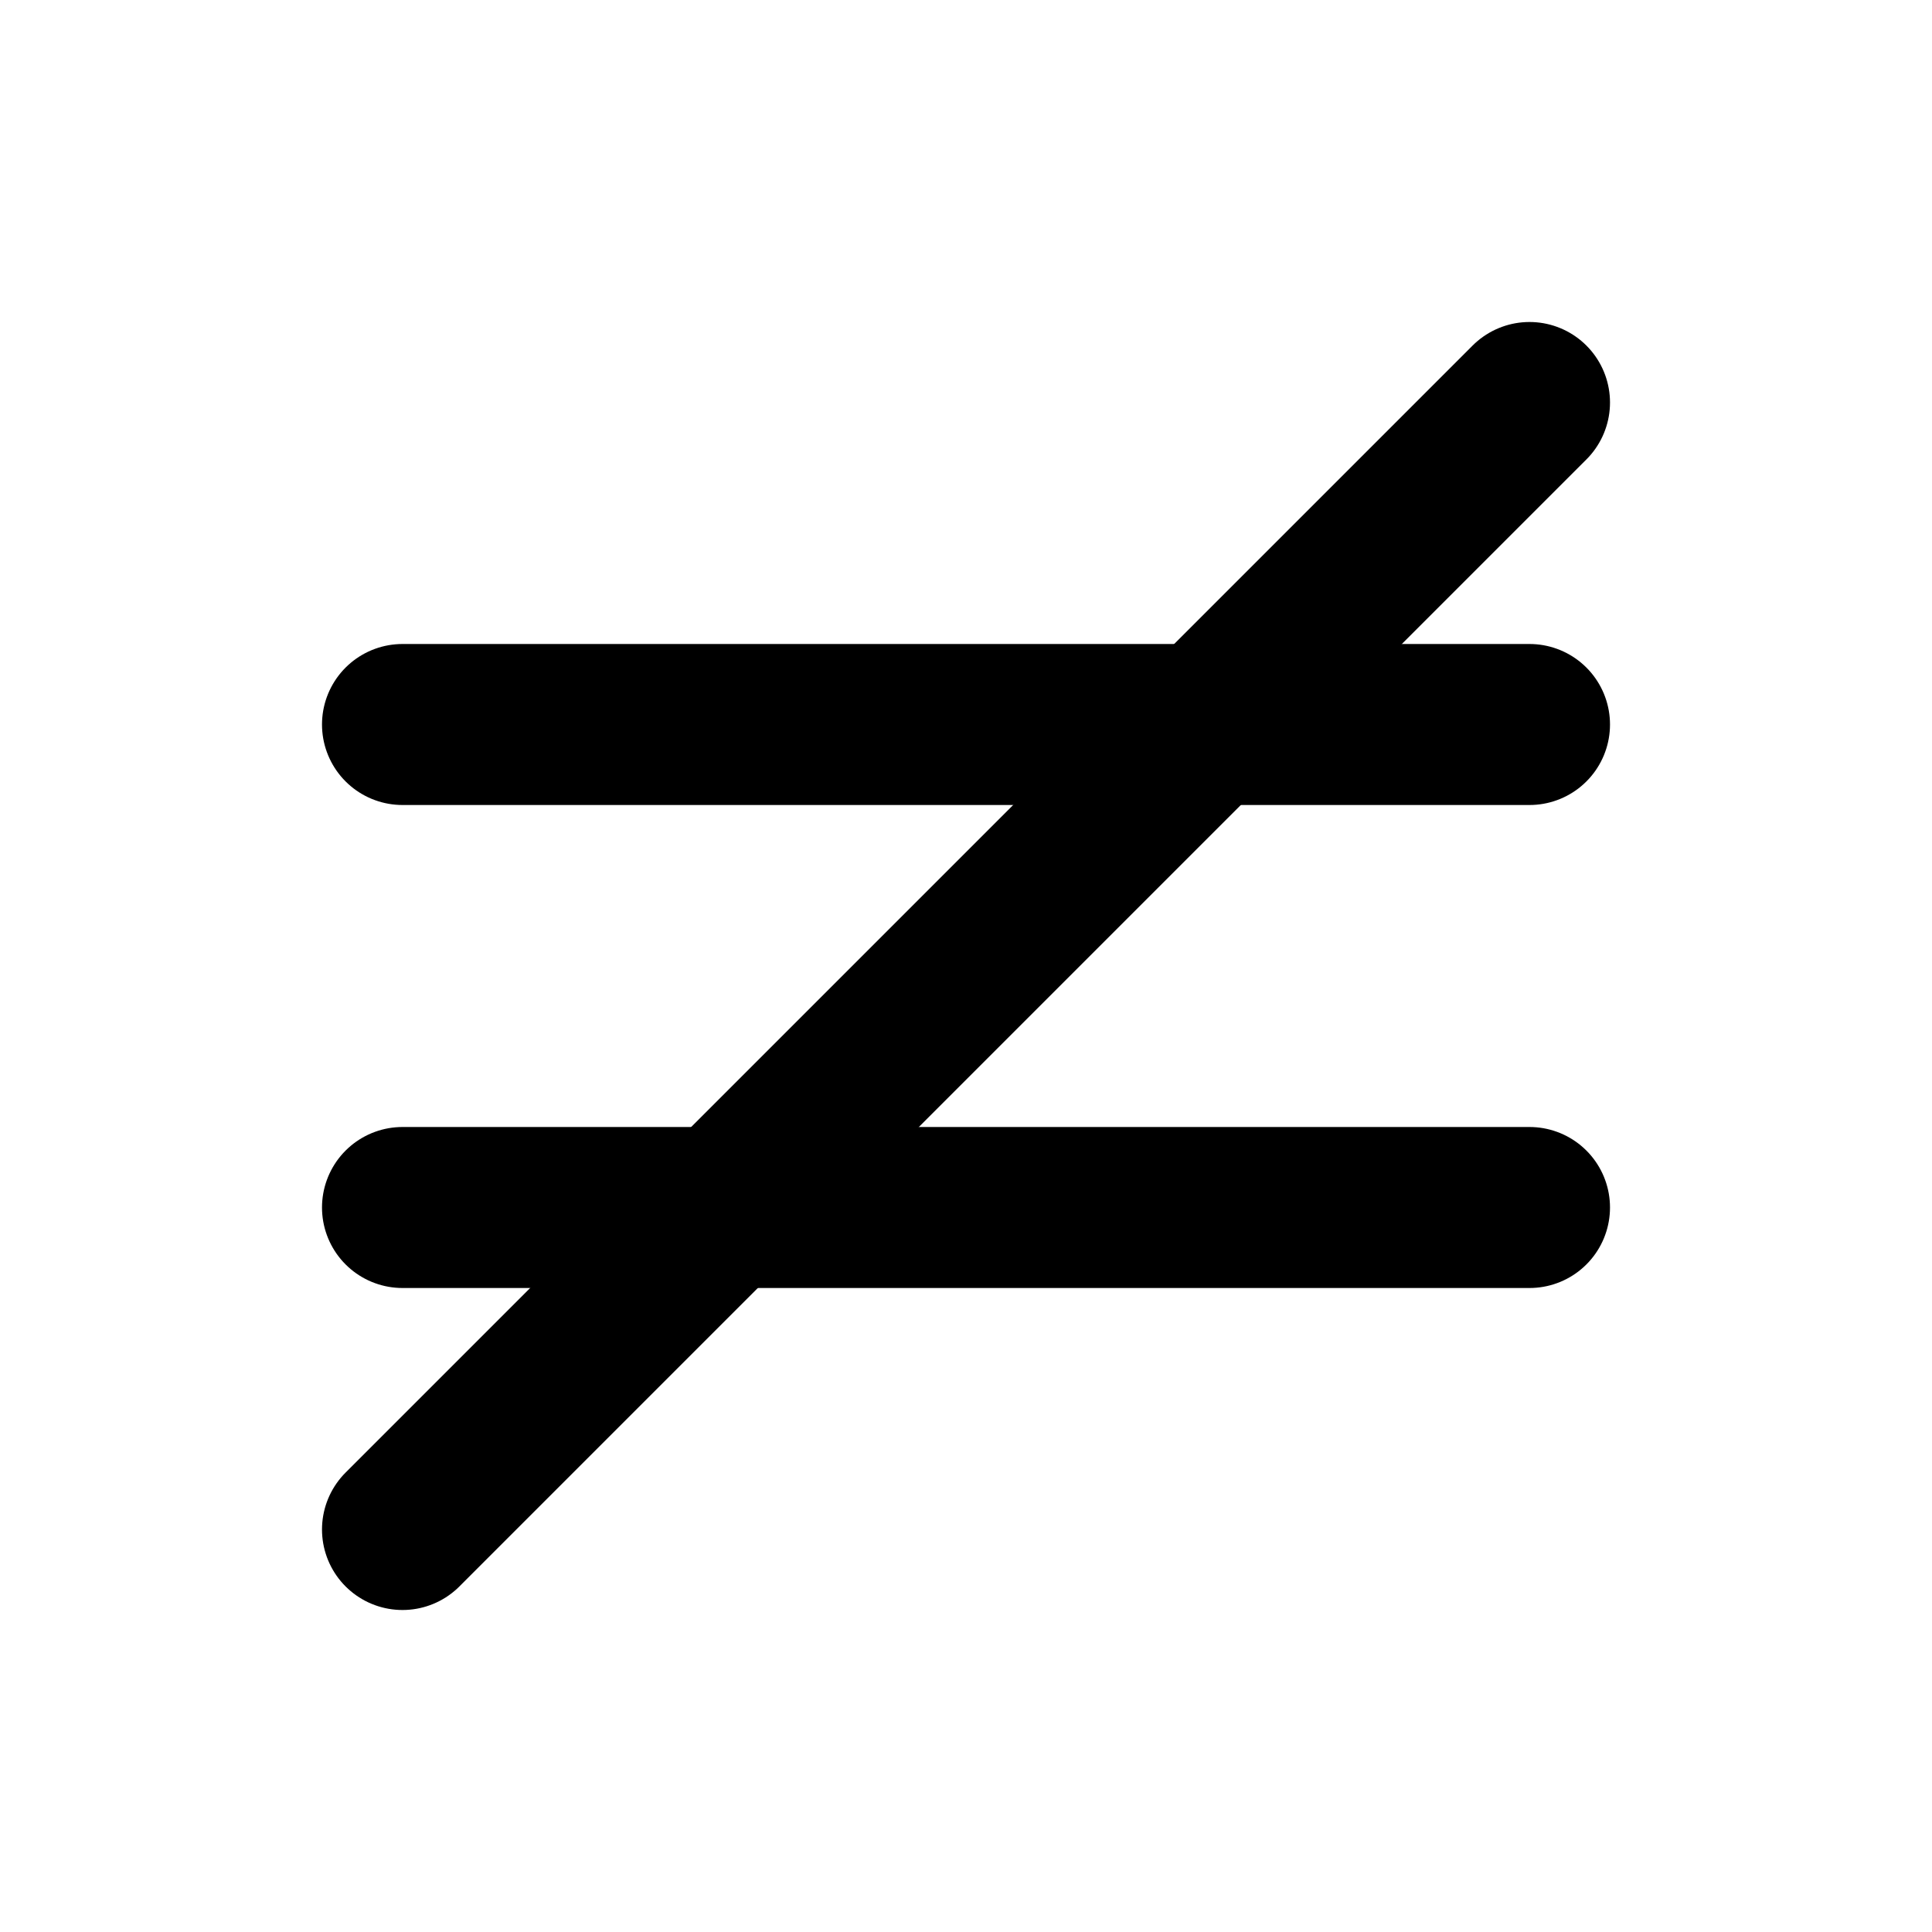
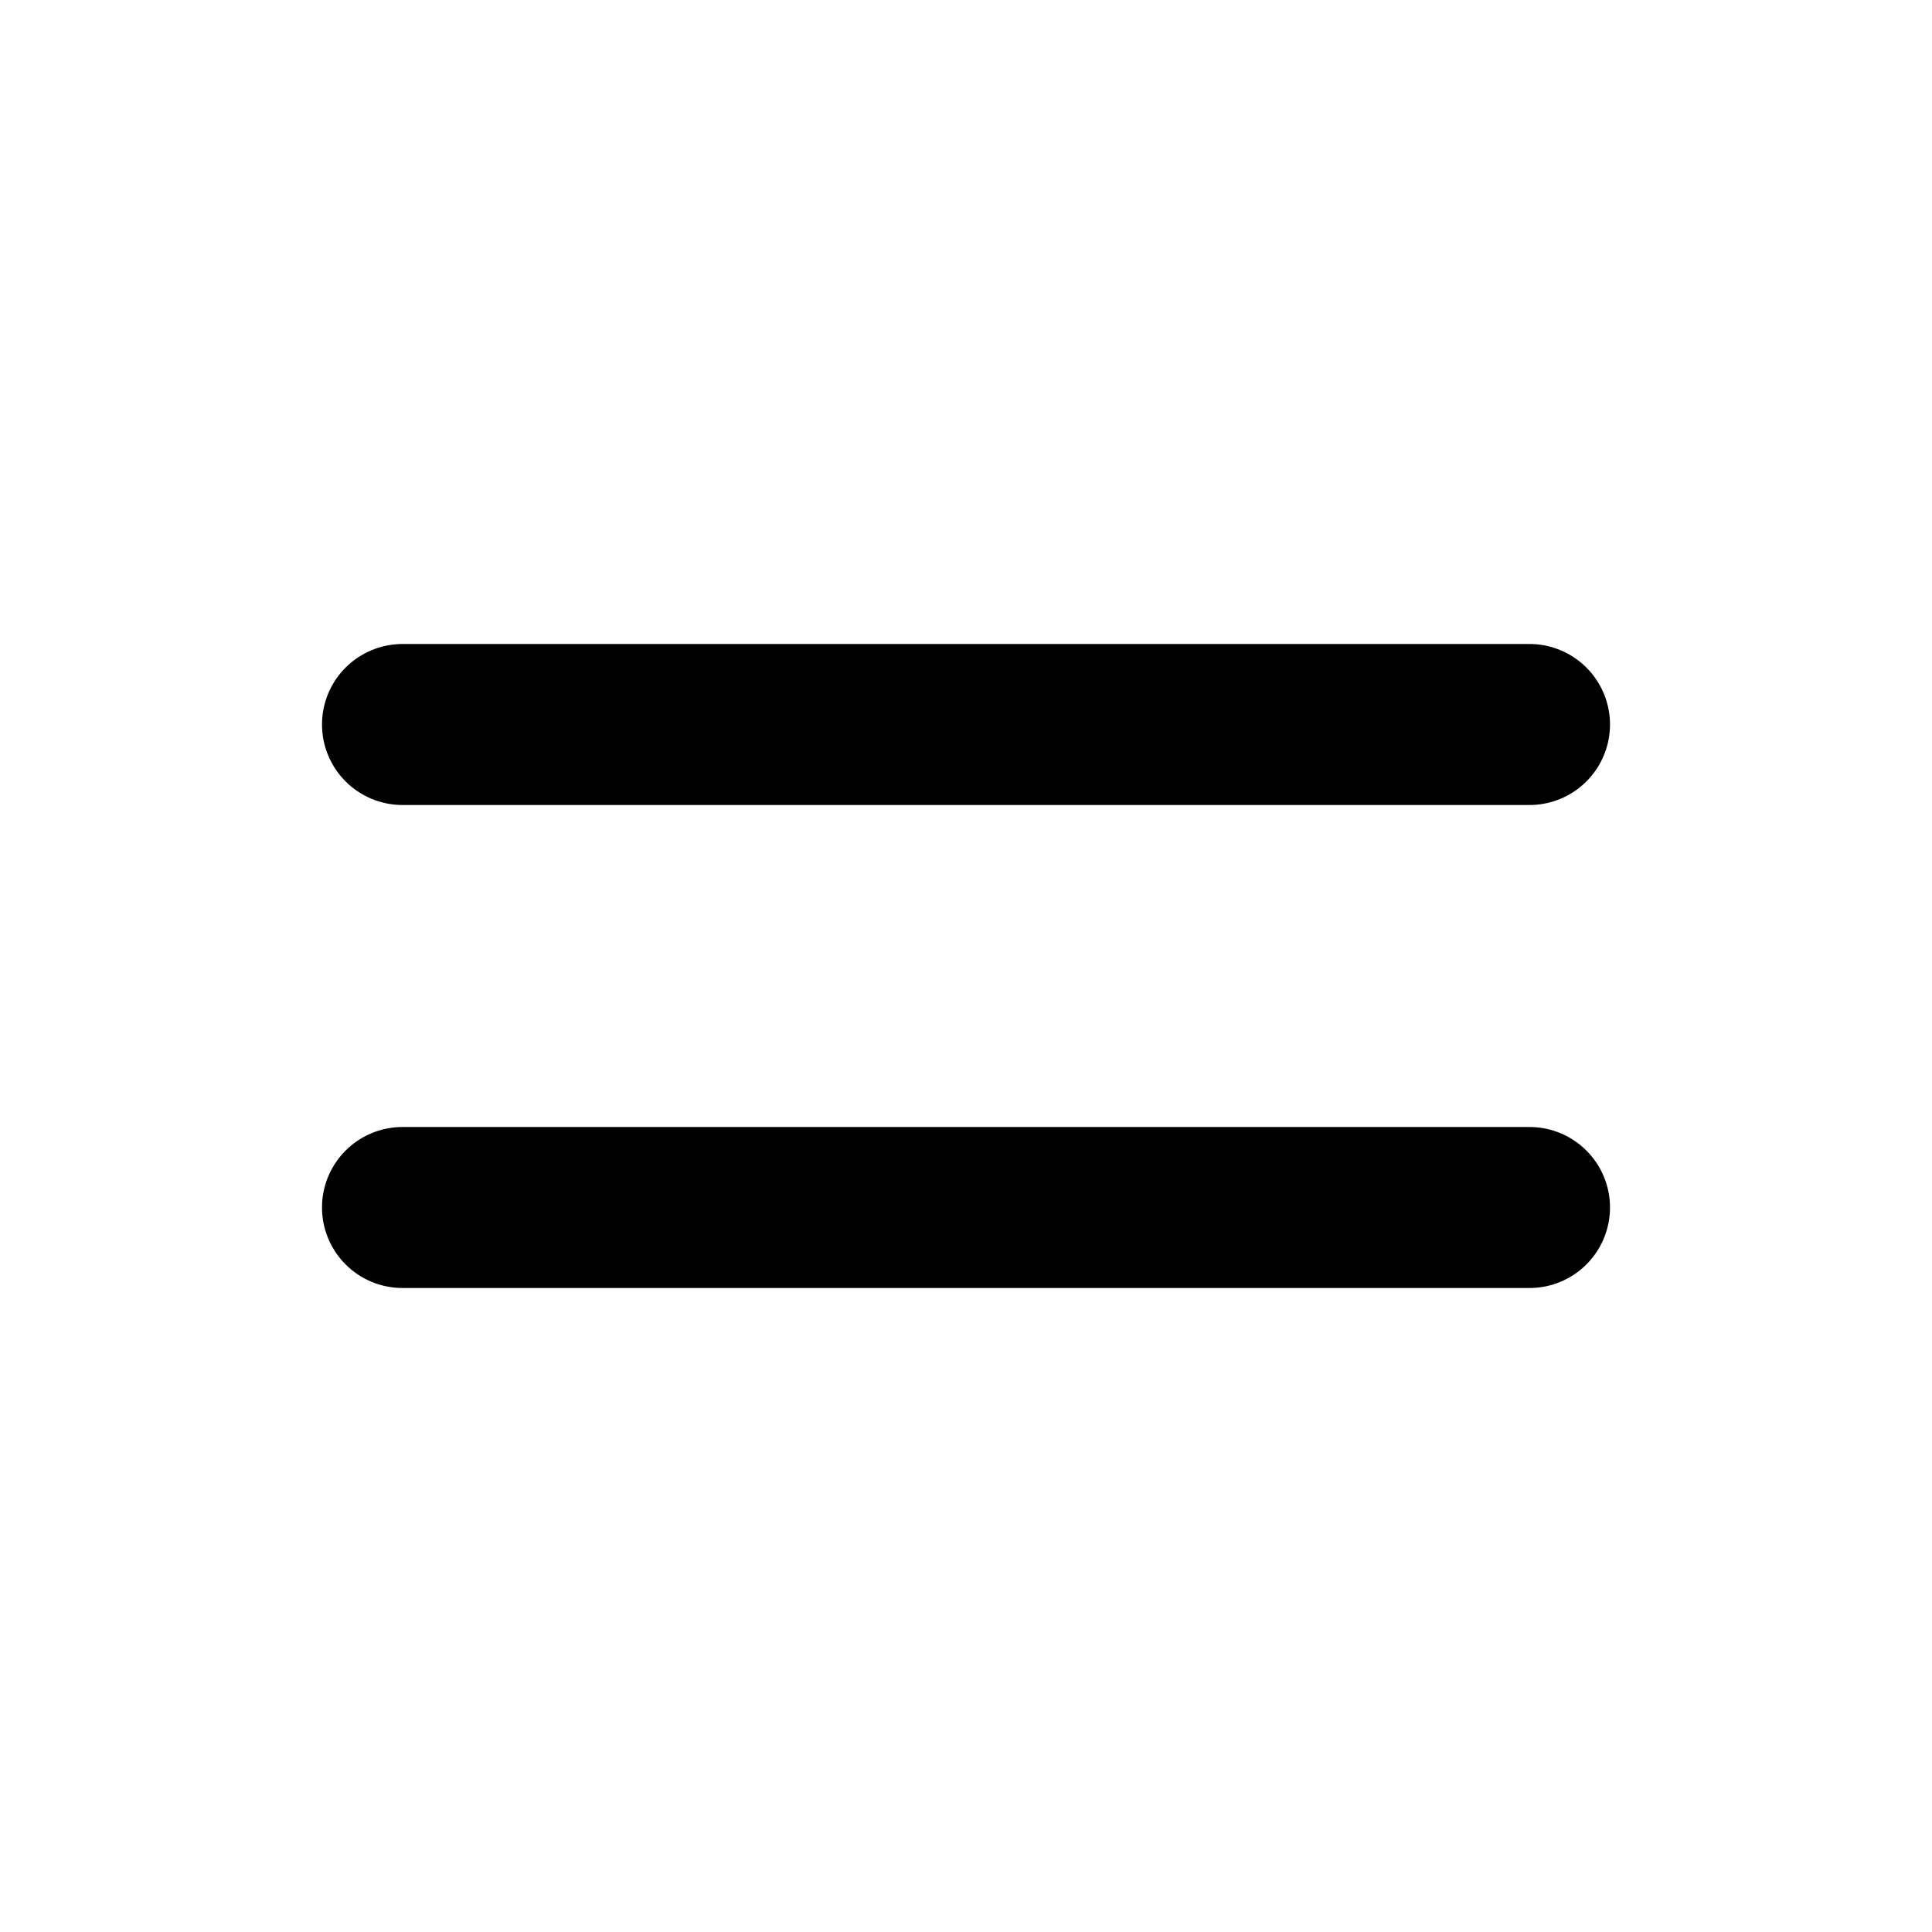
<svg xmlns="http://www.w3.org/2000/svg" viewBox="0 0 24 24" fill="none" stroke="currentColor" stroke-width="2" stroke-linecap="round" stroke-linejoin="round">
  <line x1="5" y1="9" x2="19" y2="9" />
  <line x1="5" y1="15" x2="19" y2="15" />
-   <line x1="19" y1="5" x2="5" y2="19" />
</svg>